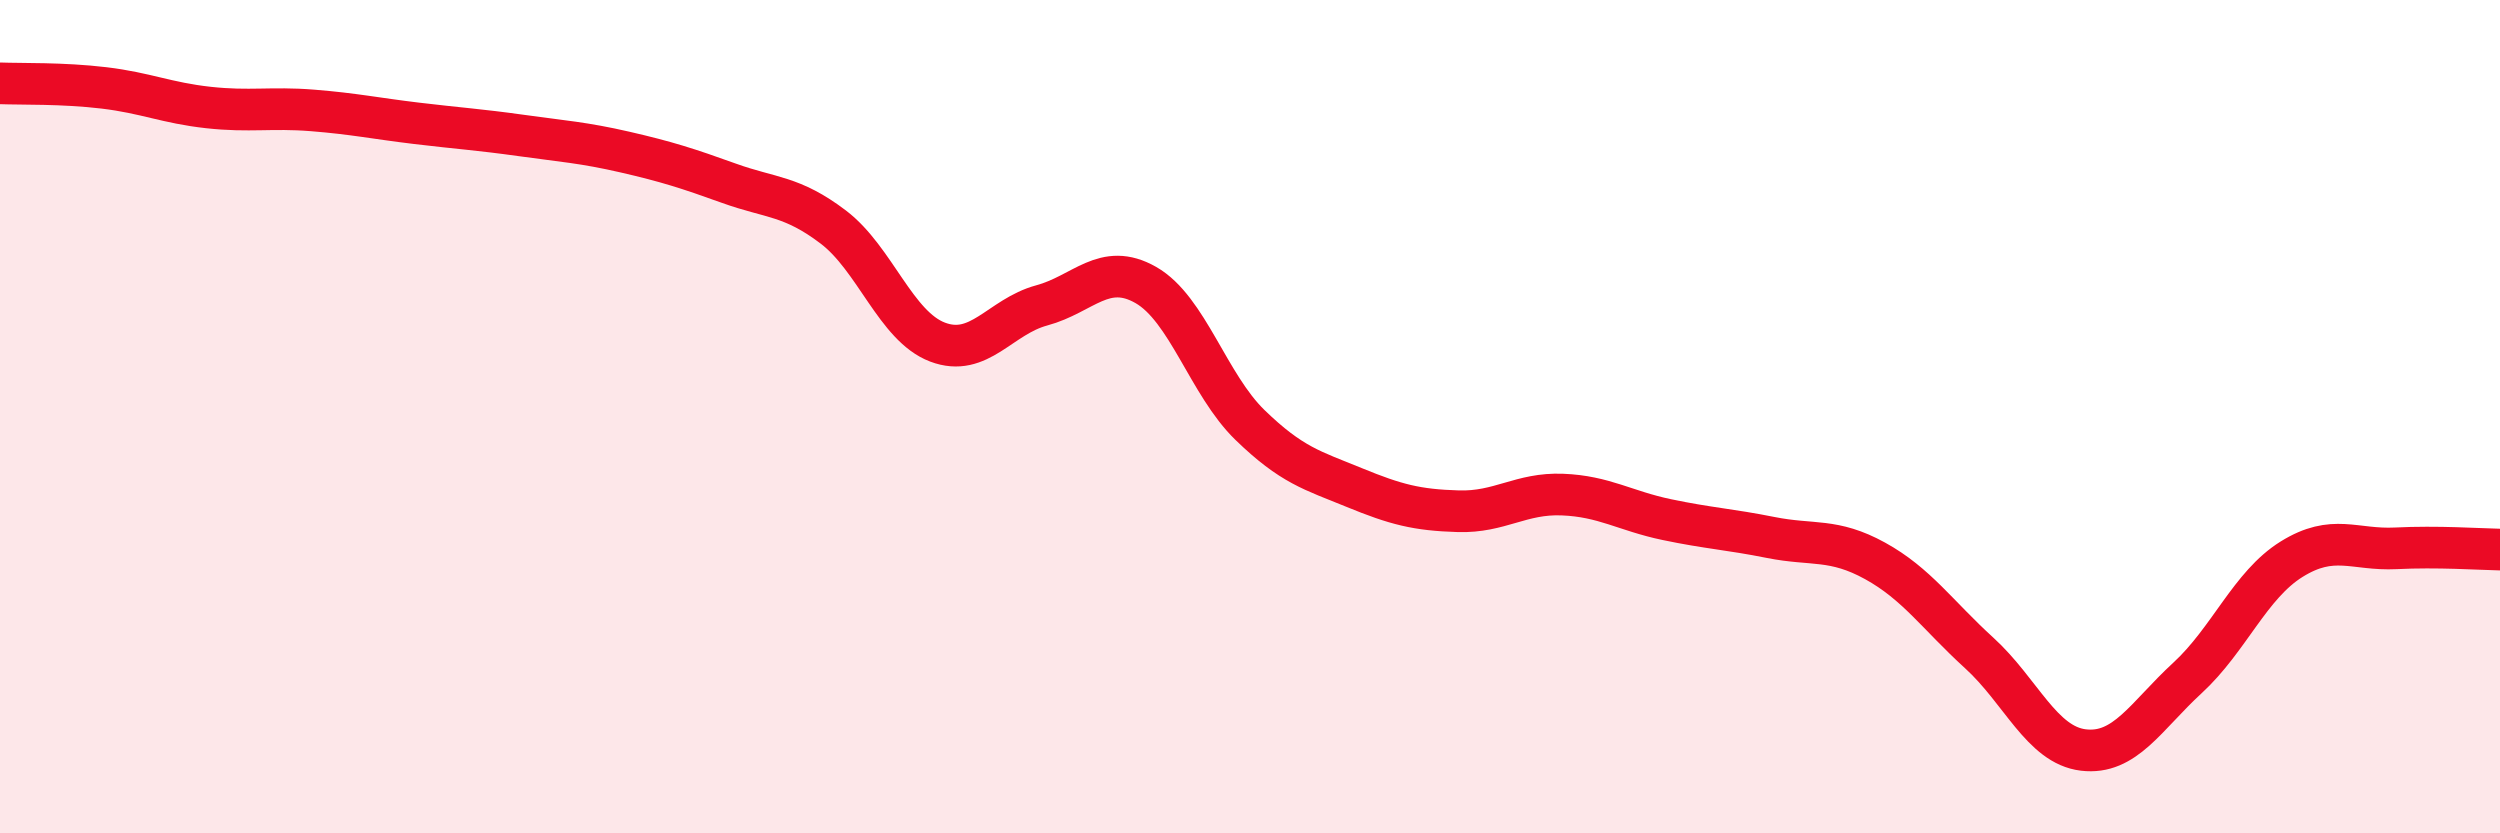
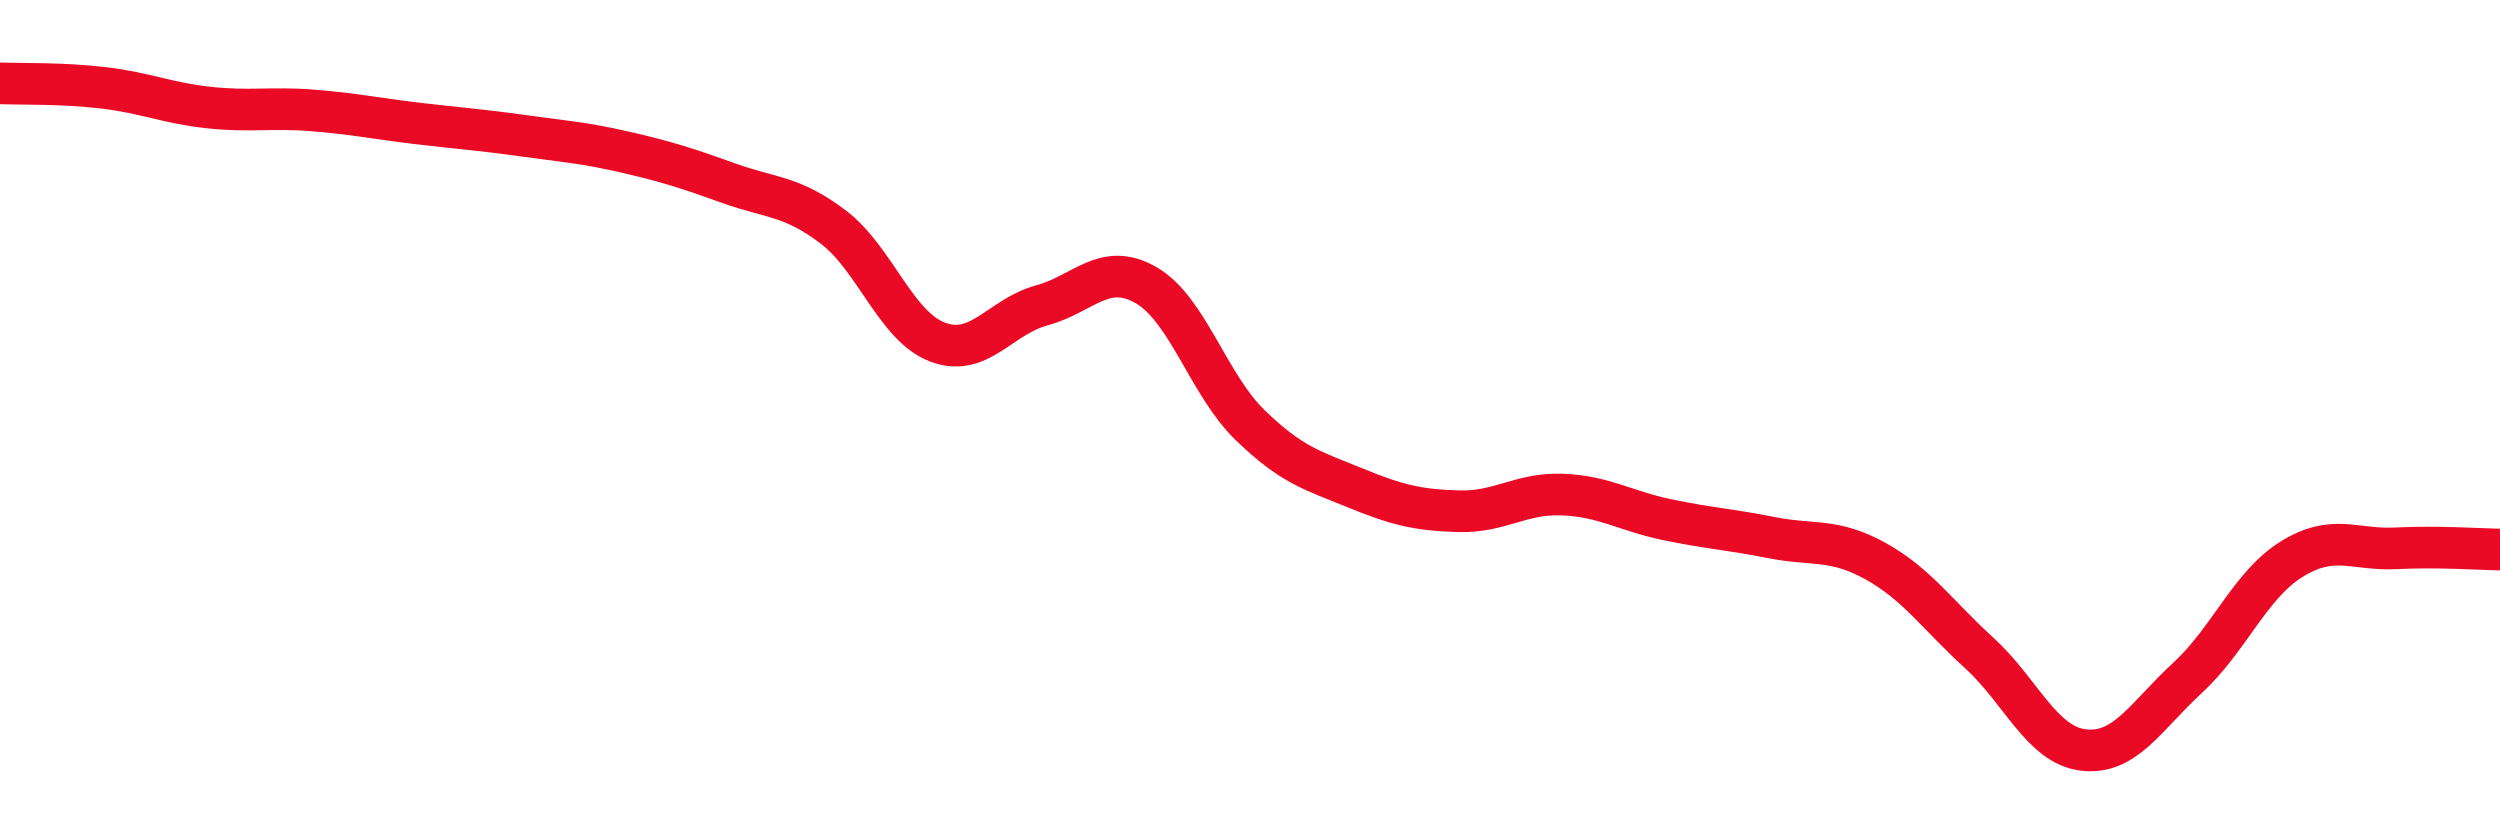
<svg xmlns="http://www.w3.org/2000/svg" width="60" height="20" viewBox="0 0 60 20">
-   <path d="M 0,2 C 0.5,2.02 1.5,1.99 2.5,2.11 C 3.5,2.23 4,2.47 5,2.58 C 6,2.69 6.5,2.57 7.5,2.65 C 8.5,2.73 9,2.84 10,2.96 C 11,3.08 11.5,3.11 12.5,3.25 C 13.5,3.39 14,3.42 15,3.65 C 16,3.88 16.5,4.04 17.5,4.4 C 18.5,4.76 19,4.69 20,5.45 C 21,6.21 21.5,7.83 22.5,8.21 C 23.5,8.59 24,7.6 25,7.33 C 26,7.06 26.5,6.27 27.5,6.84 C 28.5,7.41 29,9.23 30,10.2 C 31,11.17 31.5,11.29 32.5,11.7 C 33.5,12.11 34,12.24 35,12.27 C 36,12.3 36.5,11.83 37.5,11.87 C 38.5,11.91 39,12.26 40,12.47 C 41,12.68 41.5,12.7 42.5,12.9 C 43.5,13.1 44,12.91 45,13.46 C 46,14.01 46.5,14.76 47.5,15.67 C 48.5,16.58 49,17.88 50,18 C 51,18.12 51.5,17.19 52.5,16.27 C 53.5,15.35 54,14.04 55,13.42 C 56,12.8 56.5,13.21 57.5,13.16 C 58.5,13.11 59.5,13.18 60,13.19L60 20L0 20Z" fill="#EB0A25" opacity="0.1" stroke-linecap="round" stroke-linejoin="round" />
  <path d="M 0,2 C 0.5,2.02 1.5,1.99 2.5,2.11 C 3.5,2.23 4,2.47 5,2.58 C 6,2.69 6.5,2.57 7.5,2.65 C 8.5,2.73 9,2.84 10,2.96 C 11,3.08 11.5,3.11 12.5,3.25 C 13.5,3.39 14,3.42 15,3.65 C 16,3.88 16.5,4.04 17.5,4.4 C 18.5,4.76 19,4.69 20,5.45 C 21,6.21 21.5,7.83 22.5,8.21 C 23.5,8.59 24,7.6 25,7.33 C 26,7.06 26.5,6.27 27.5,6.84 C 28.5,7.41 29,9.23 30,10.2 C 31,11.17 31.5,11.29 32.5,11.7 C 33.5,12.11 34,12.24 35,12.27 C 36,12.3 36.5,11.83 37.5,11.87 C 38.5,11.91 39,12.26 40,12.47 C 41,12.68 41.5,12.7 42.5,12.9 C 43.5,13.1 44,12.91 45,13.46 C 46,14.01 46.5,14.76 47.5,15.67 C 48.5,16.58 49,17.88 50,18 C 51,18.12 51.5,17.19 52.5,16.27 C 53.5,15.35 54,14.04 55,13.42 C 56,12.8 56.5,13.21 57.5,13.16 C 58.5,13.11 59.5,13.18 60,13.19" stroke="#EB0A25" stroke-width="1" fill="none" stroke-linecap="round" stroke-linejoin="round" />
</svg>